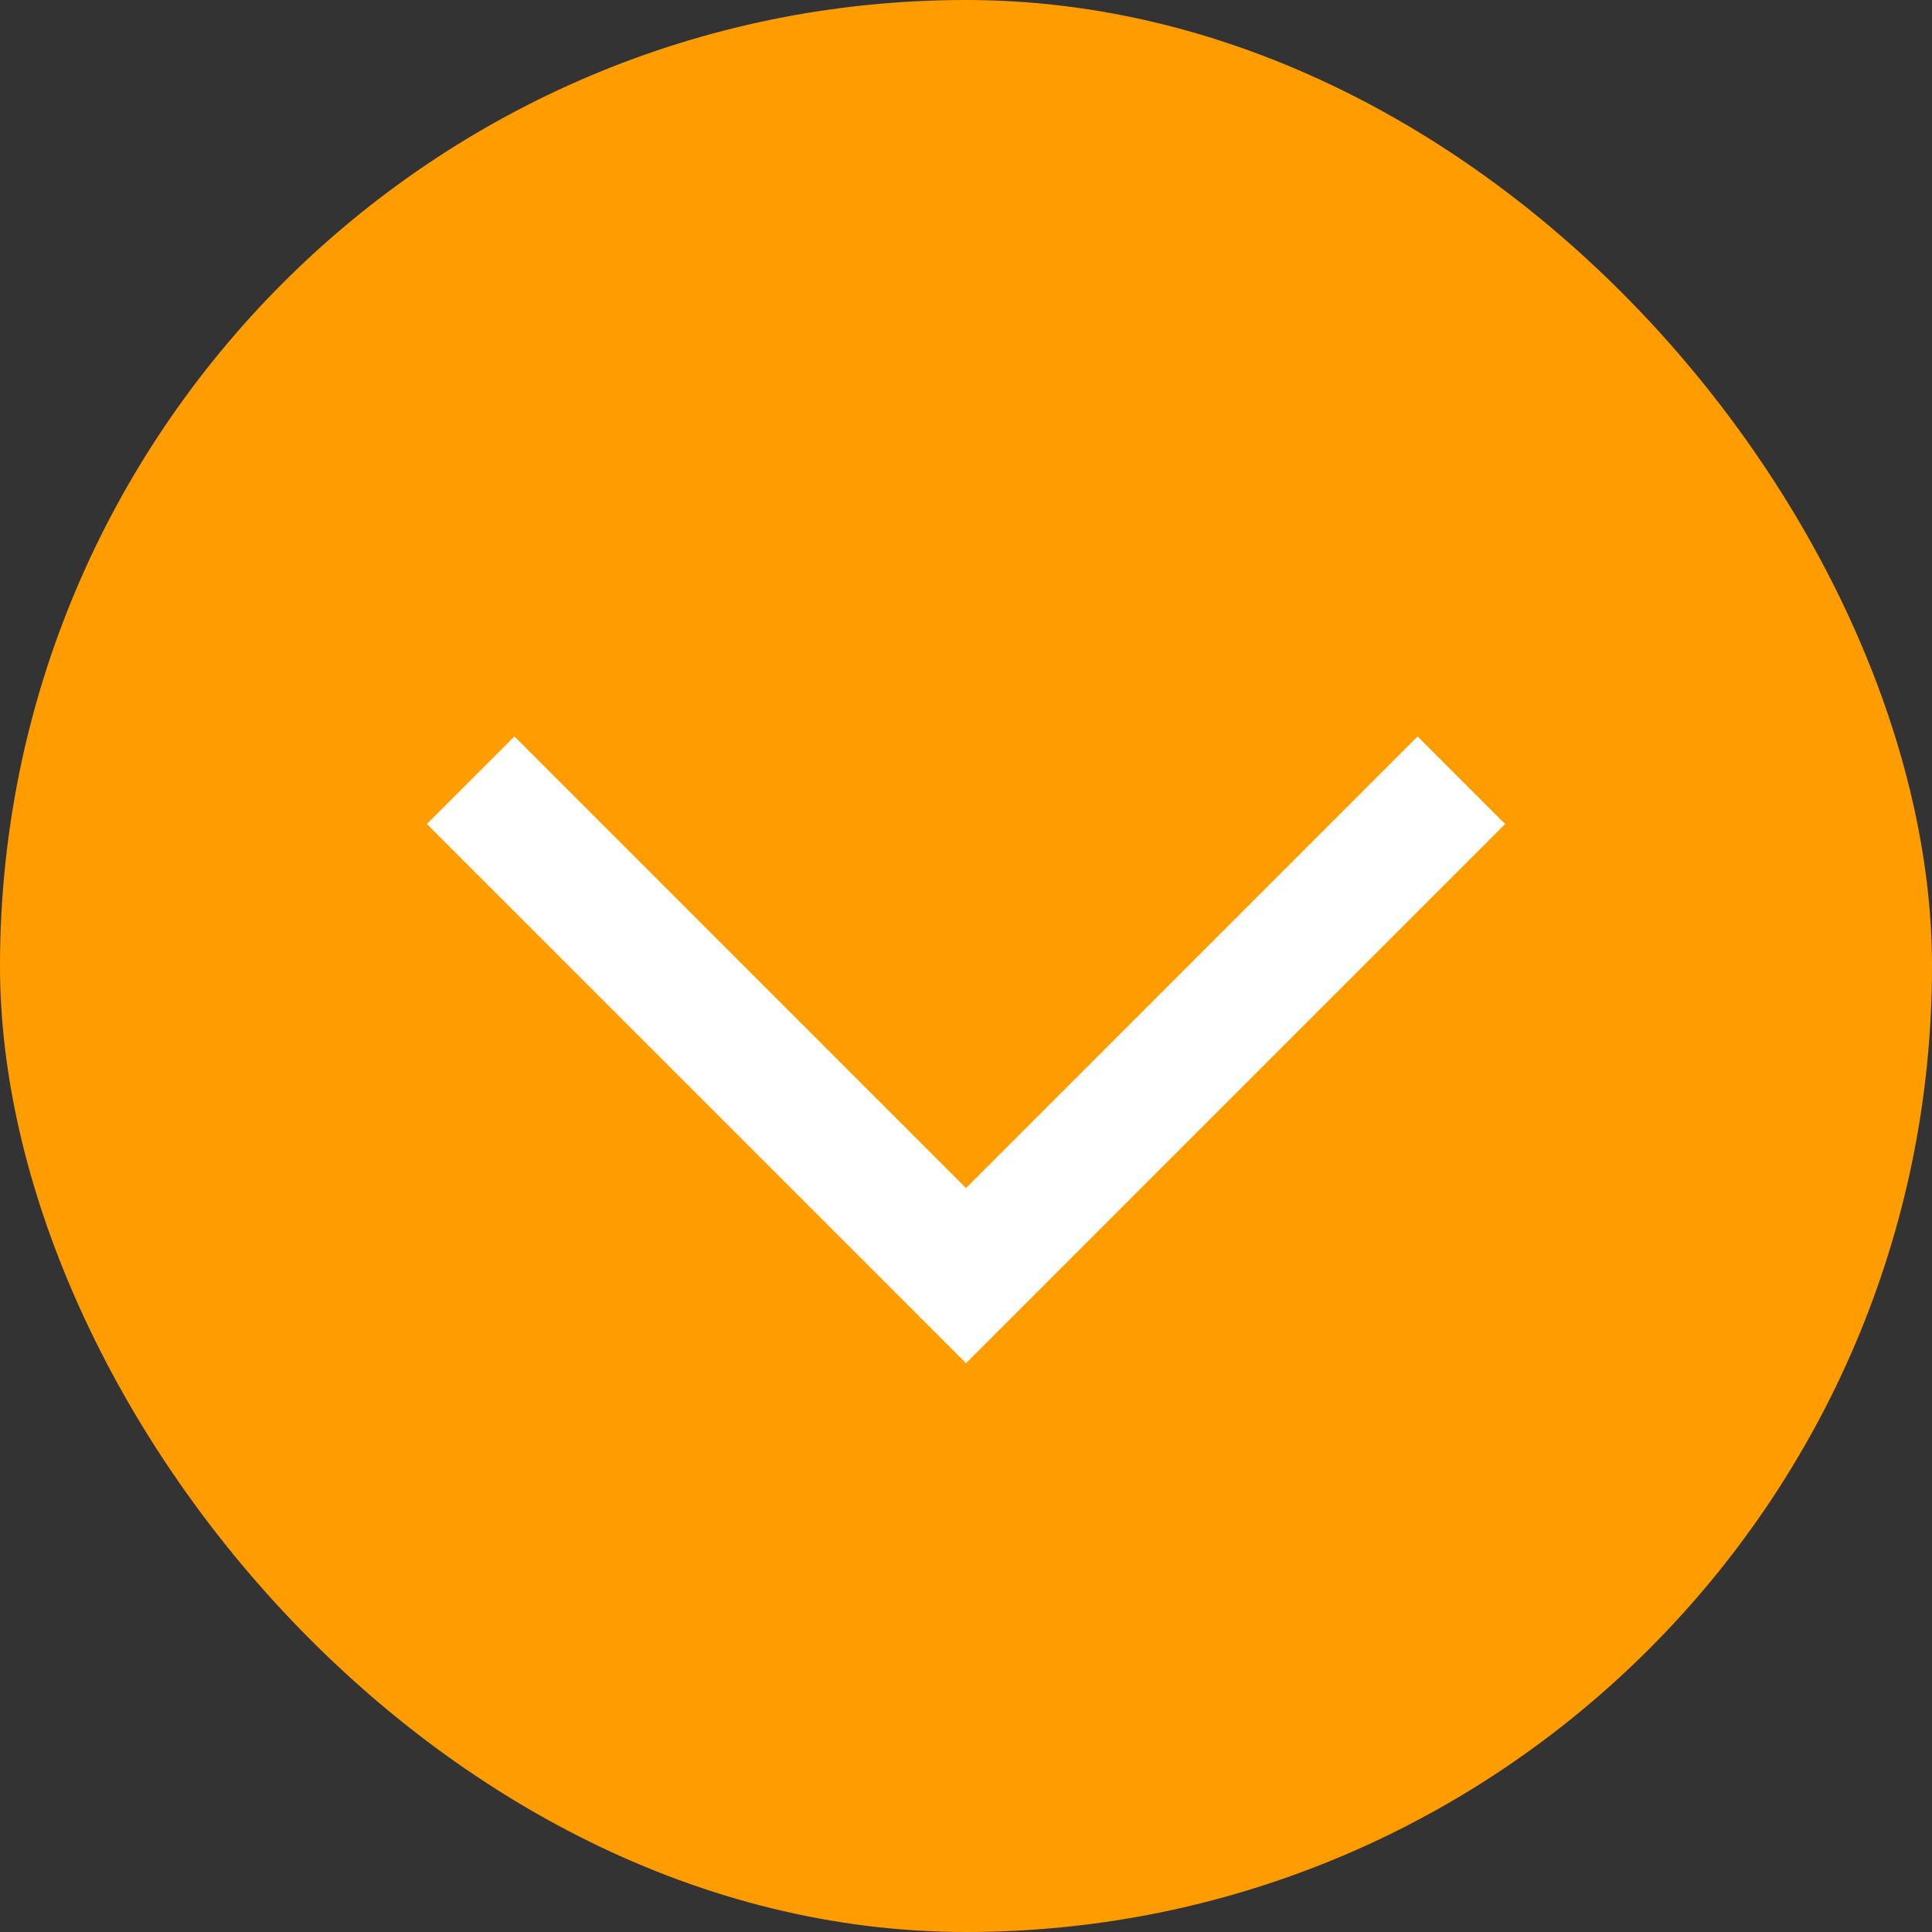
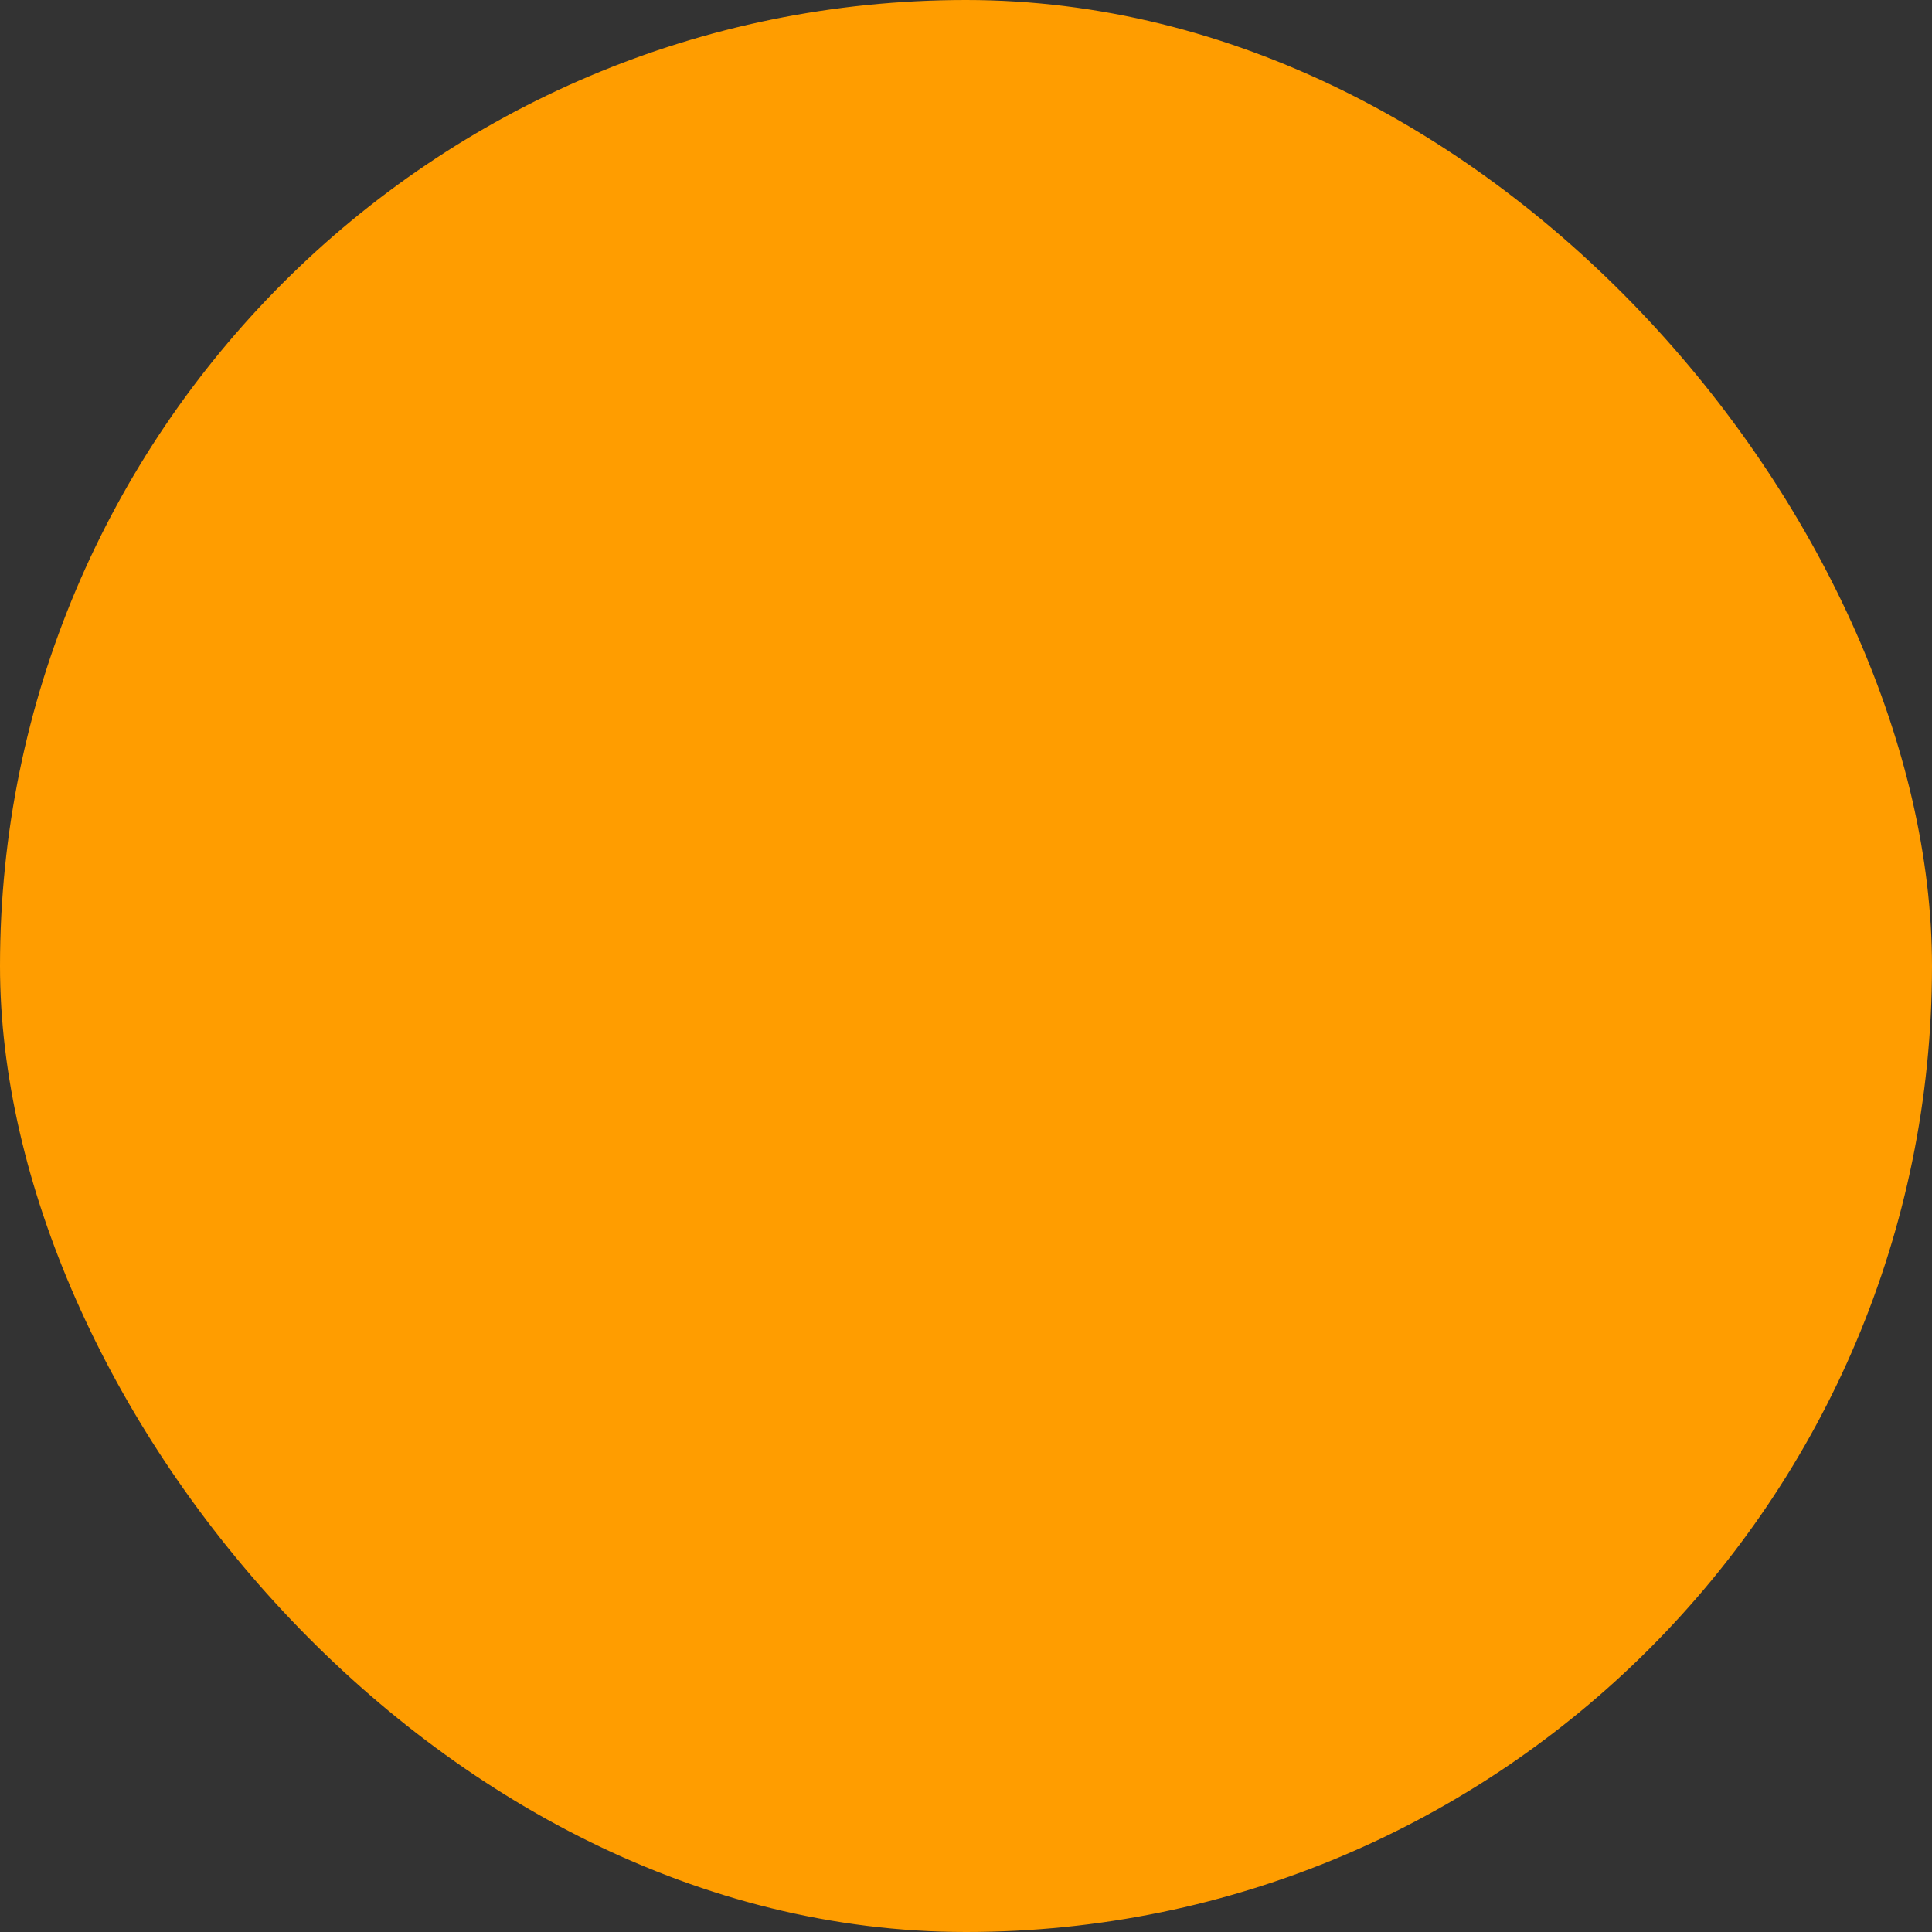
<svg xmlns="http://www.w3.org/2000/svg" width="52" height="52" viewBox="0 0 52 52" fill="none">
  <rect x="0" y="0" width="52" height="52" fill="#333333" stroke="none" />
  <rect x="52" y="52" width="52" height="52" rx="26" transform="rotate(-180 52 52)" fill="#FF9D00" />
-   <path d="M39.333 21L26 34.334L12.667 21" stroke="white" stroke-width="3.333" />
</svg>